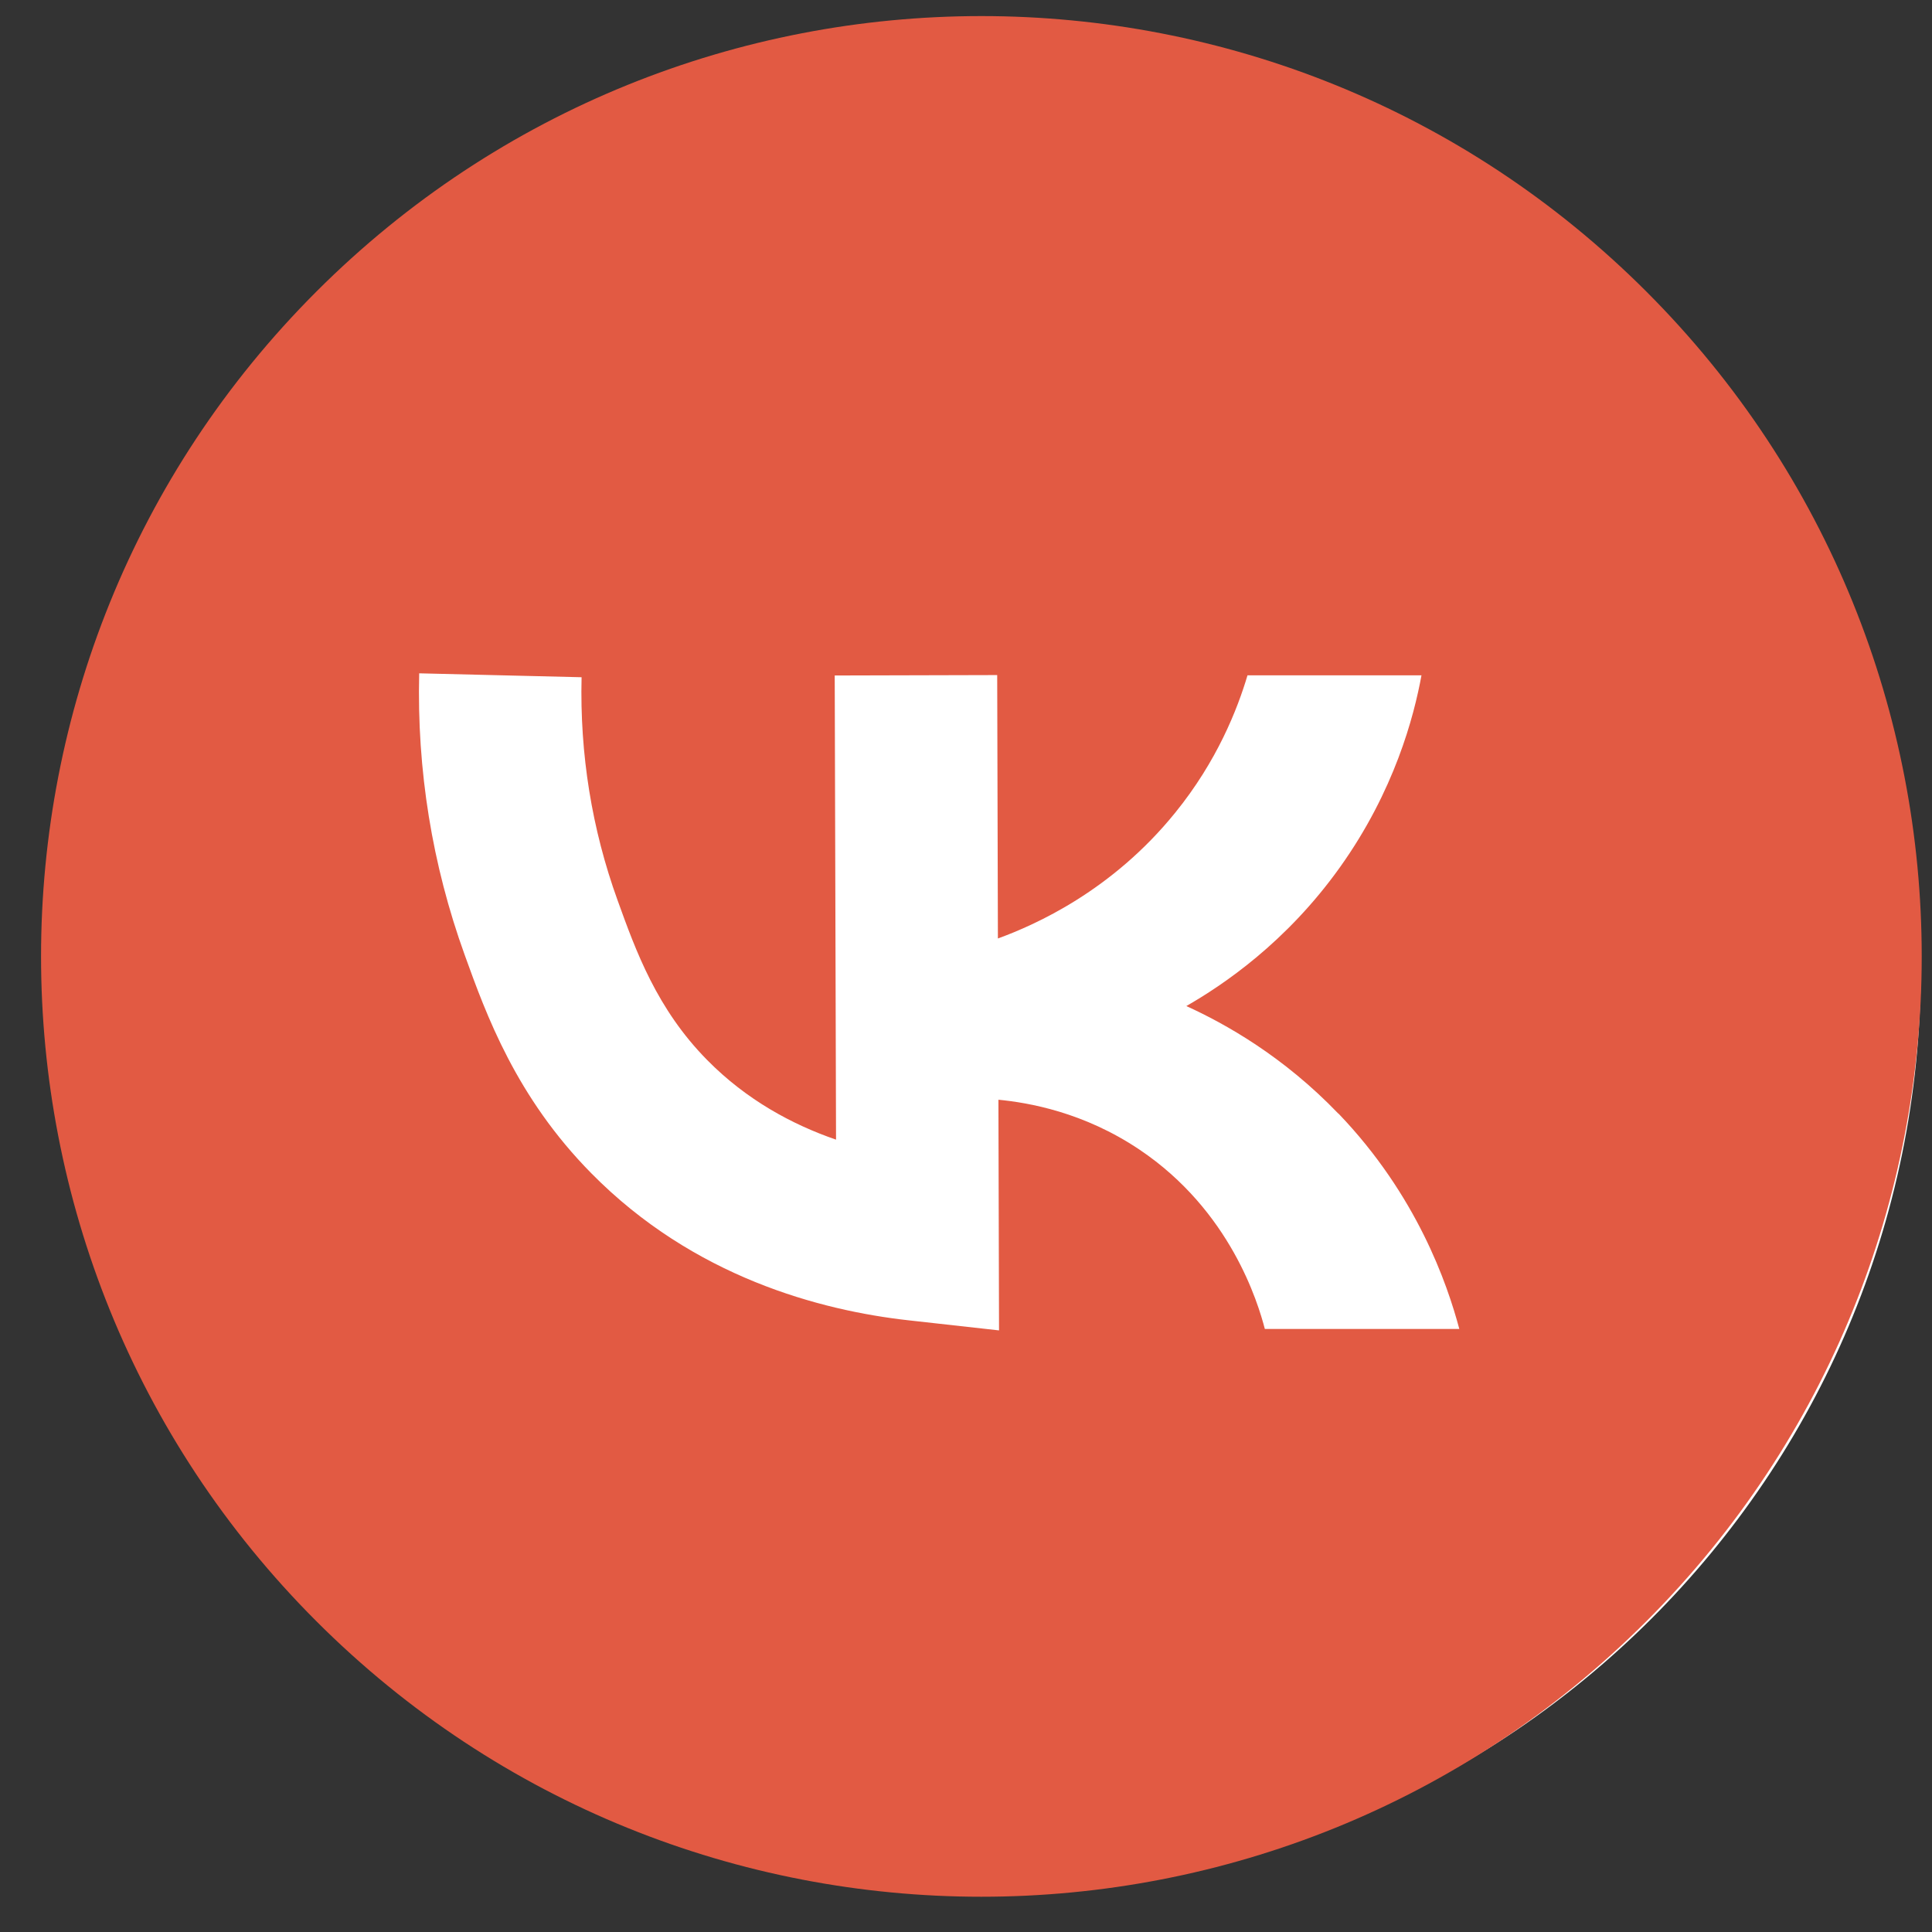
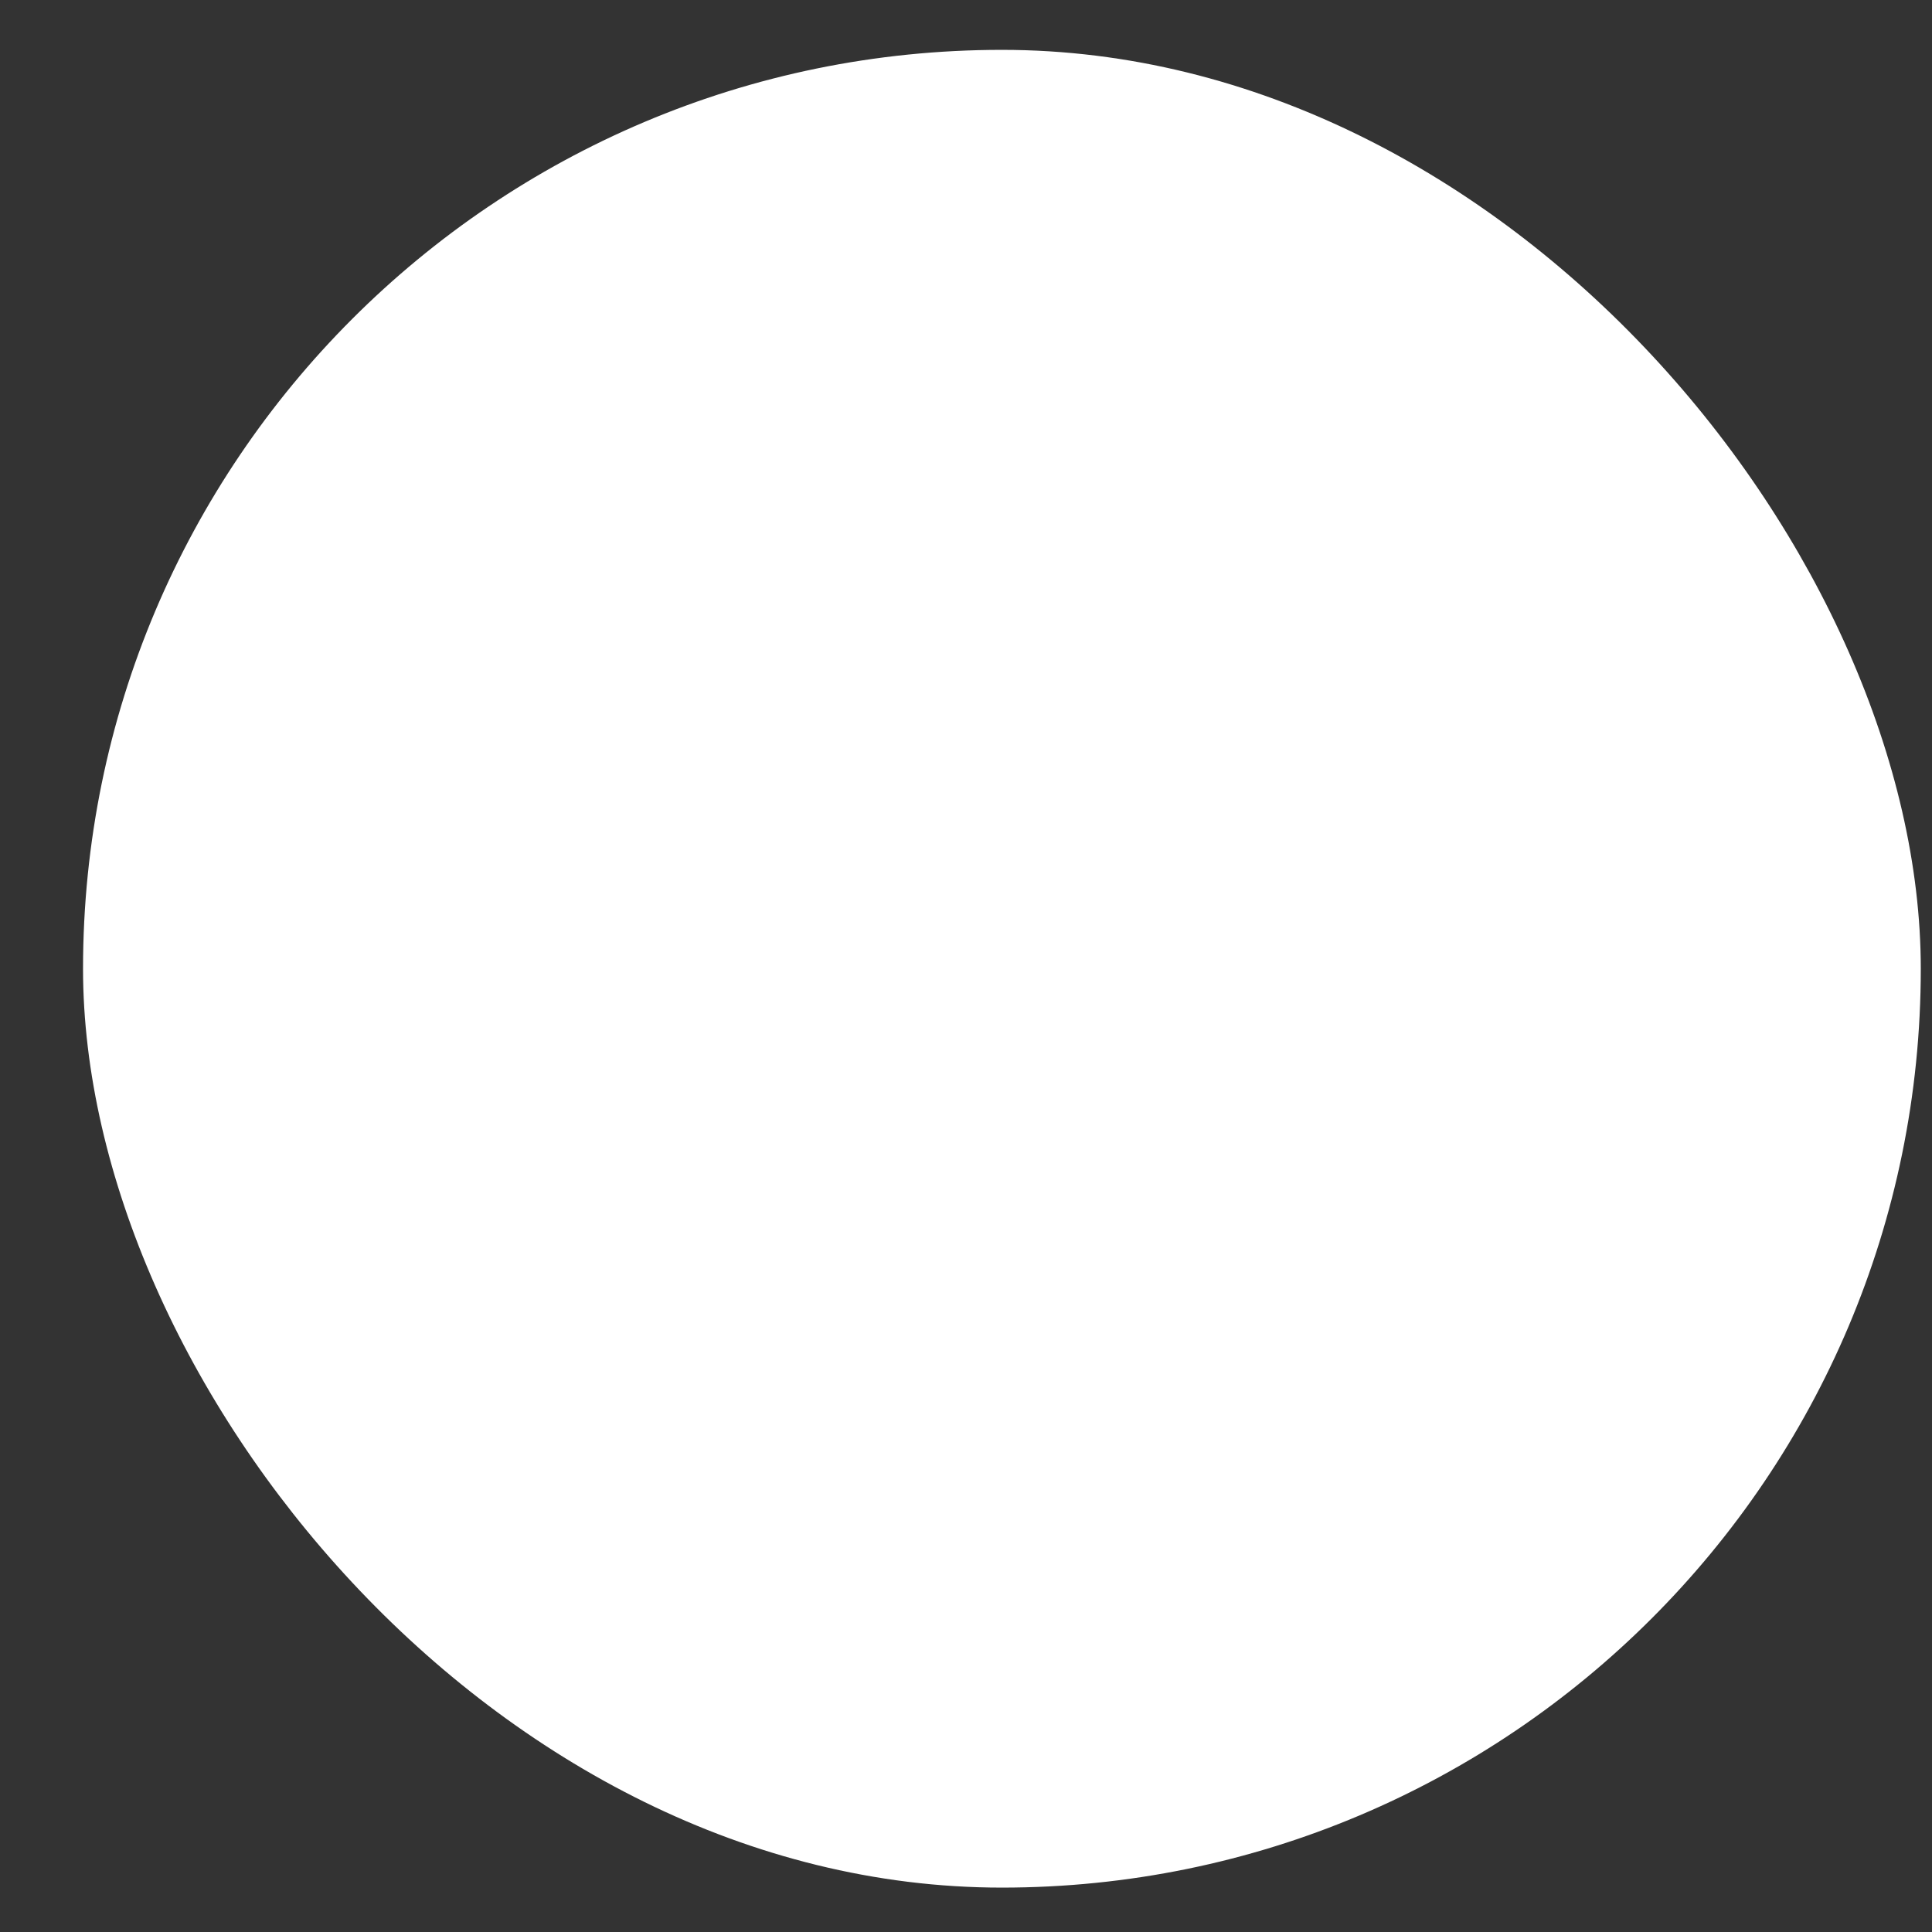
<svg xmlns="http://www.w3.org/2000/svg" width="41" height="41" viewBox="0 0 41 41" fill="none">
  <rect x="0" y="0" width="41" height="41" fill="#333333" stroke="none" />
  <rect x="1.762" y="1.058" width="39" height="39" rx="19.5" fill="white" />
-   <path fill-rule="evenodd" clip-rule="evenodd" d="M34.937 6.186C42.73 13.979 42.73 26.614 34.937 34.407C27.144 42.2 14.509 42.2 6.716 34.407C-1.077 26.614 -1.077 13.979 6.716 6.186C14.509 -1.607 27.144 -1.607 34.937 6.186ZM25.176 21.35C26.001 21.726 27.233 22.414 28.403 23.634H28.407C30.066 25.364 30.711 27.237 30.969 28.203H26.842C26.698 27.652 26.116 25.695 24.179 24.395C22.998 23.602 21.829 23.4 21.188 23.338L21.201 28.233L19.28 28.019C17.409 27.81 14.722 27.102 12.551 24.901C10.953 23.283 10.32 21.538 9.861 20.264C9.171 18.353 8.845 16.342 8.896 14.289L12.342 14.372C12.303 16.002 12.559 17.592 13.105 19.103C13.495 20.185 13.94 21.415 15.01 22.498C15.846 23.346 16.818 23.867 17.742 24.185L17.714 14.335L21.162 14.326L21.177 19.916C21.975 19.625 23.602 18.902 24.942 17.244C25.83 16.149 26.259 15.053 26.474 14.331H30.166C30.006 15.206 29.594 16.781 28.437 18.403C27.293 20.007 25.948 20.907 25.176 21.35Z" fill="#E25A43" />
</svg>